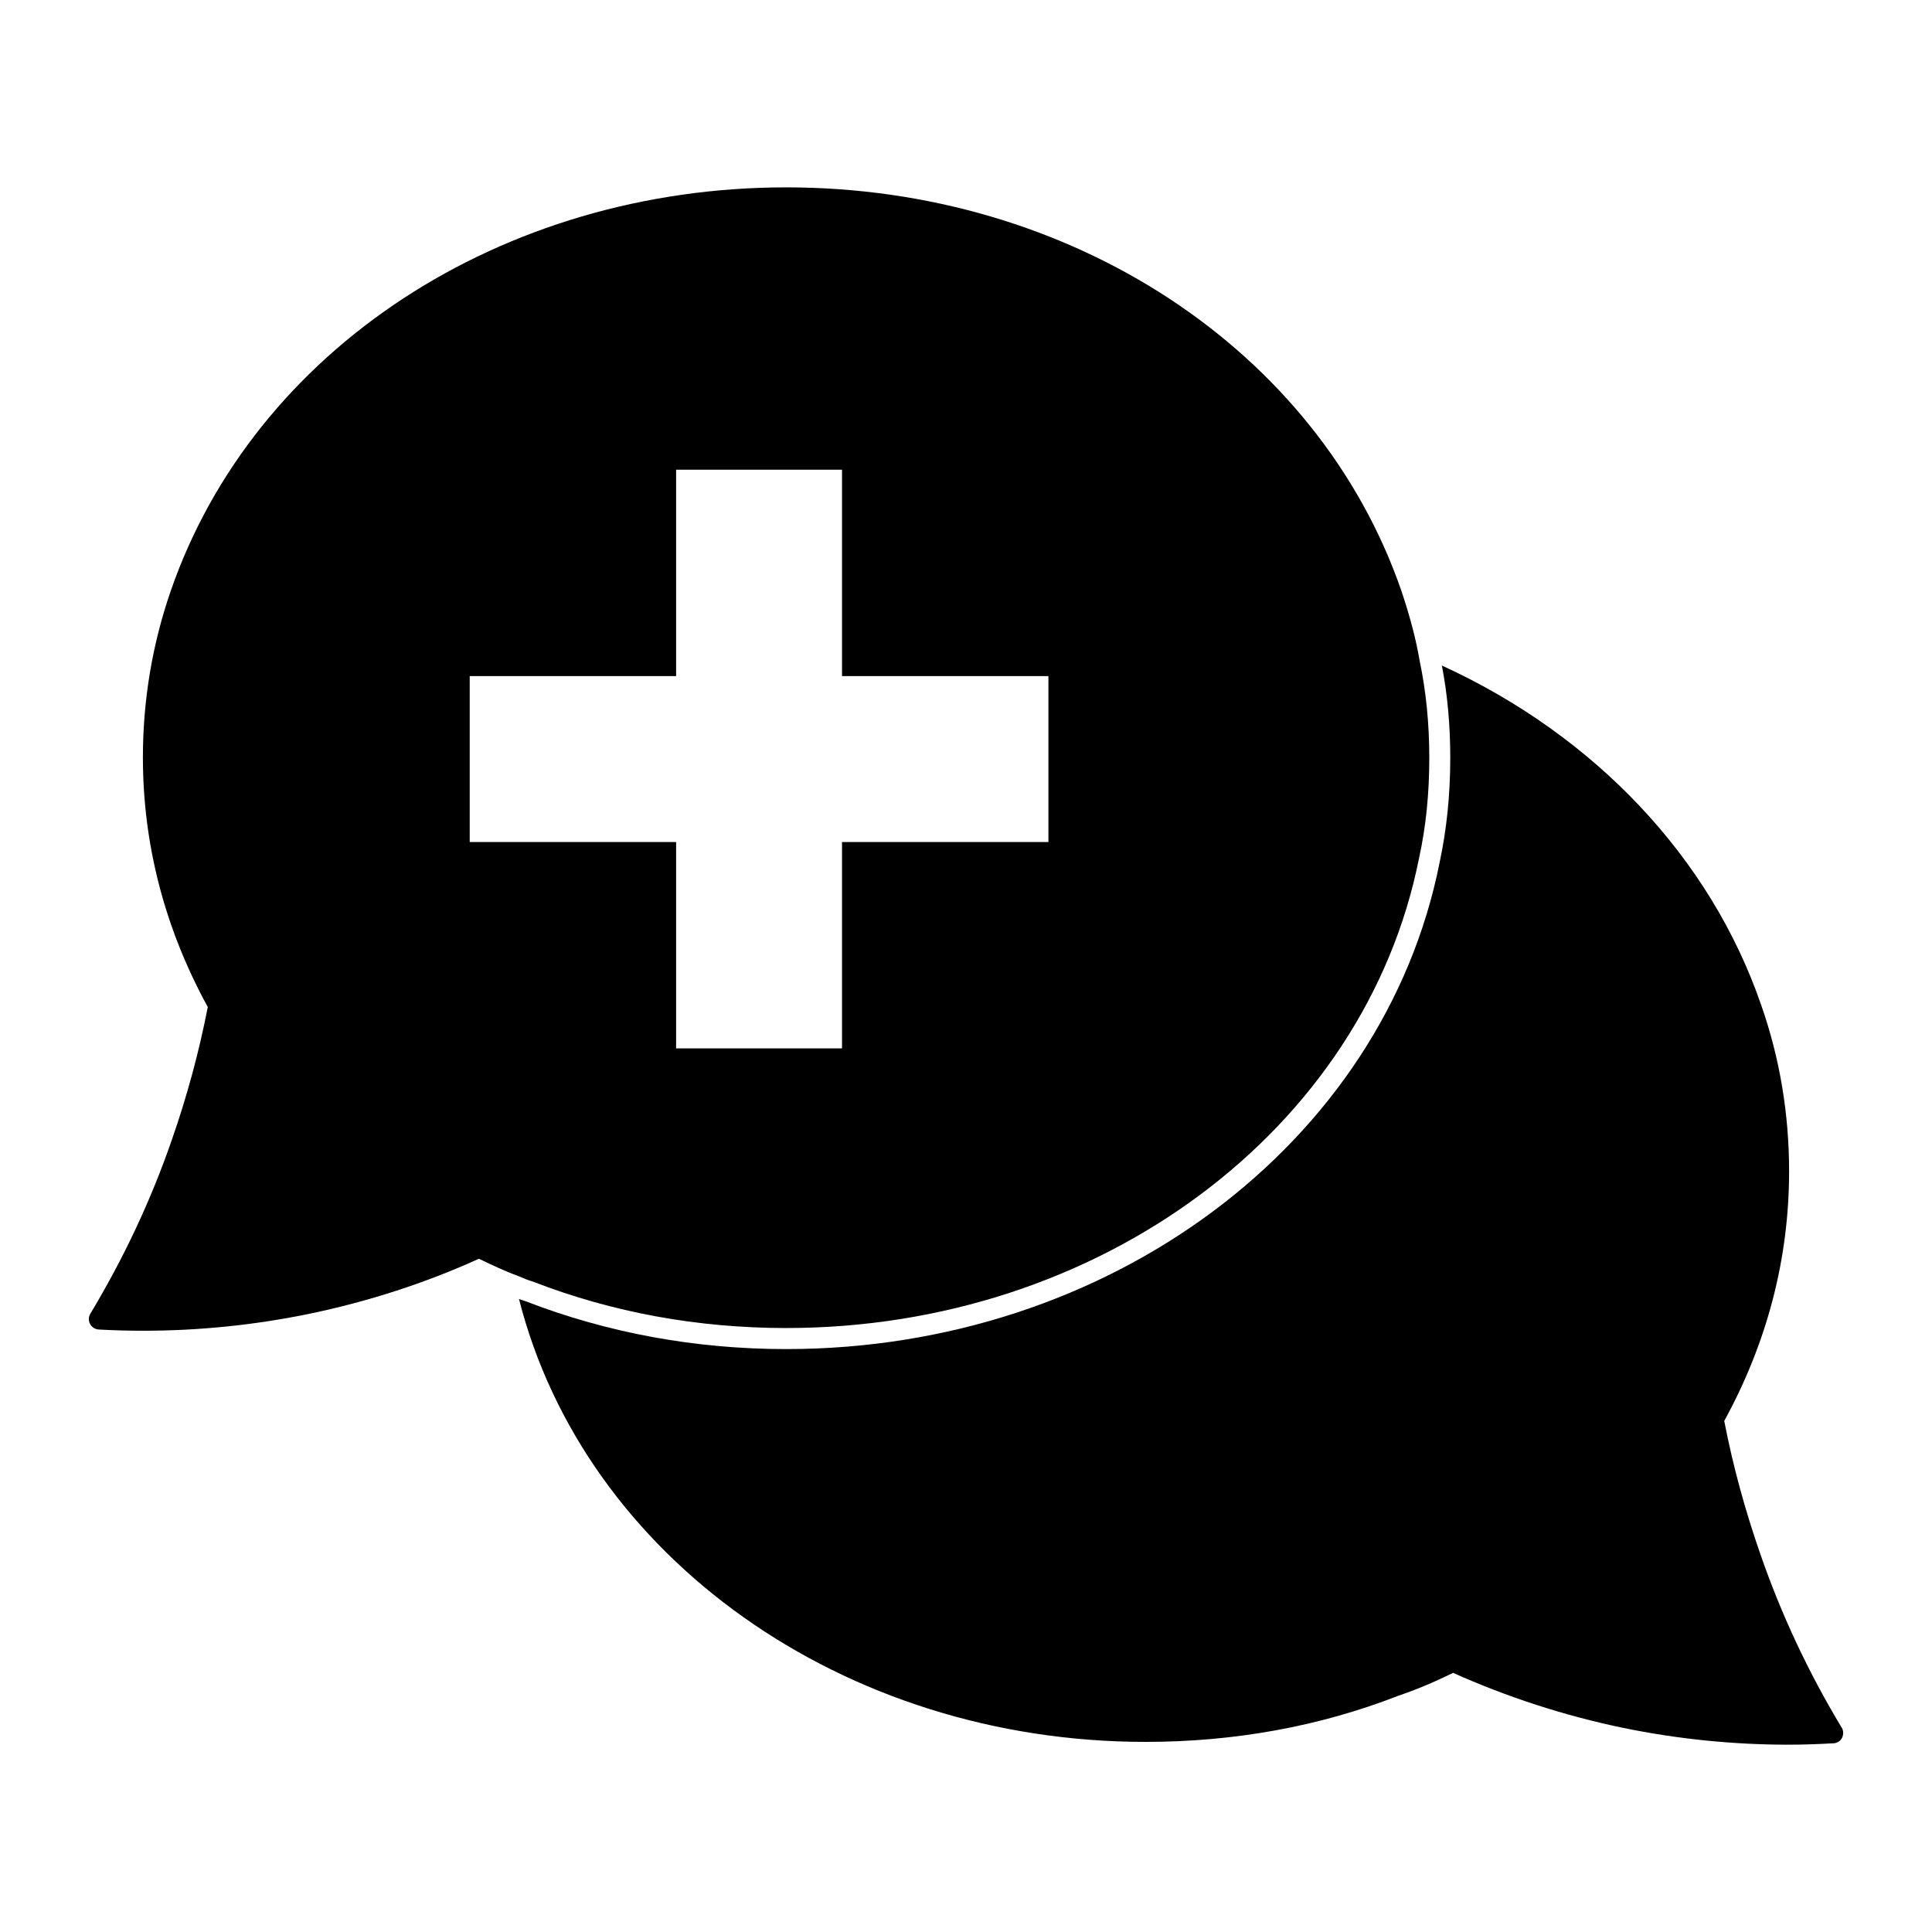
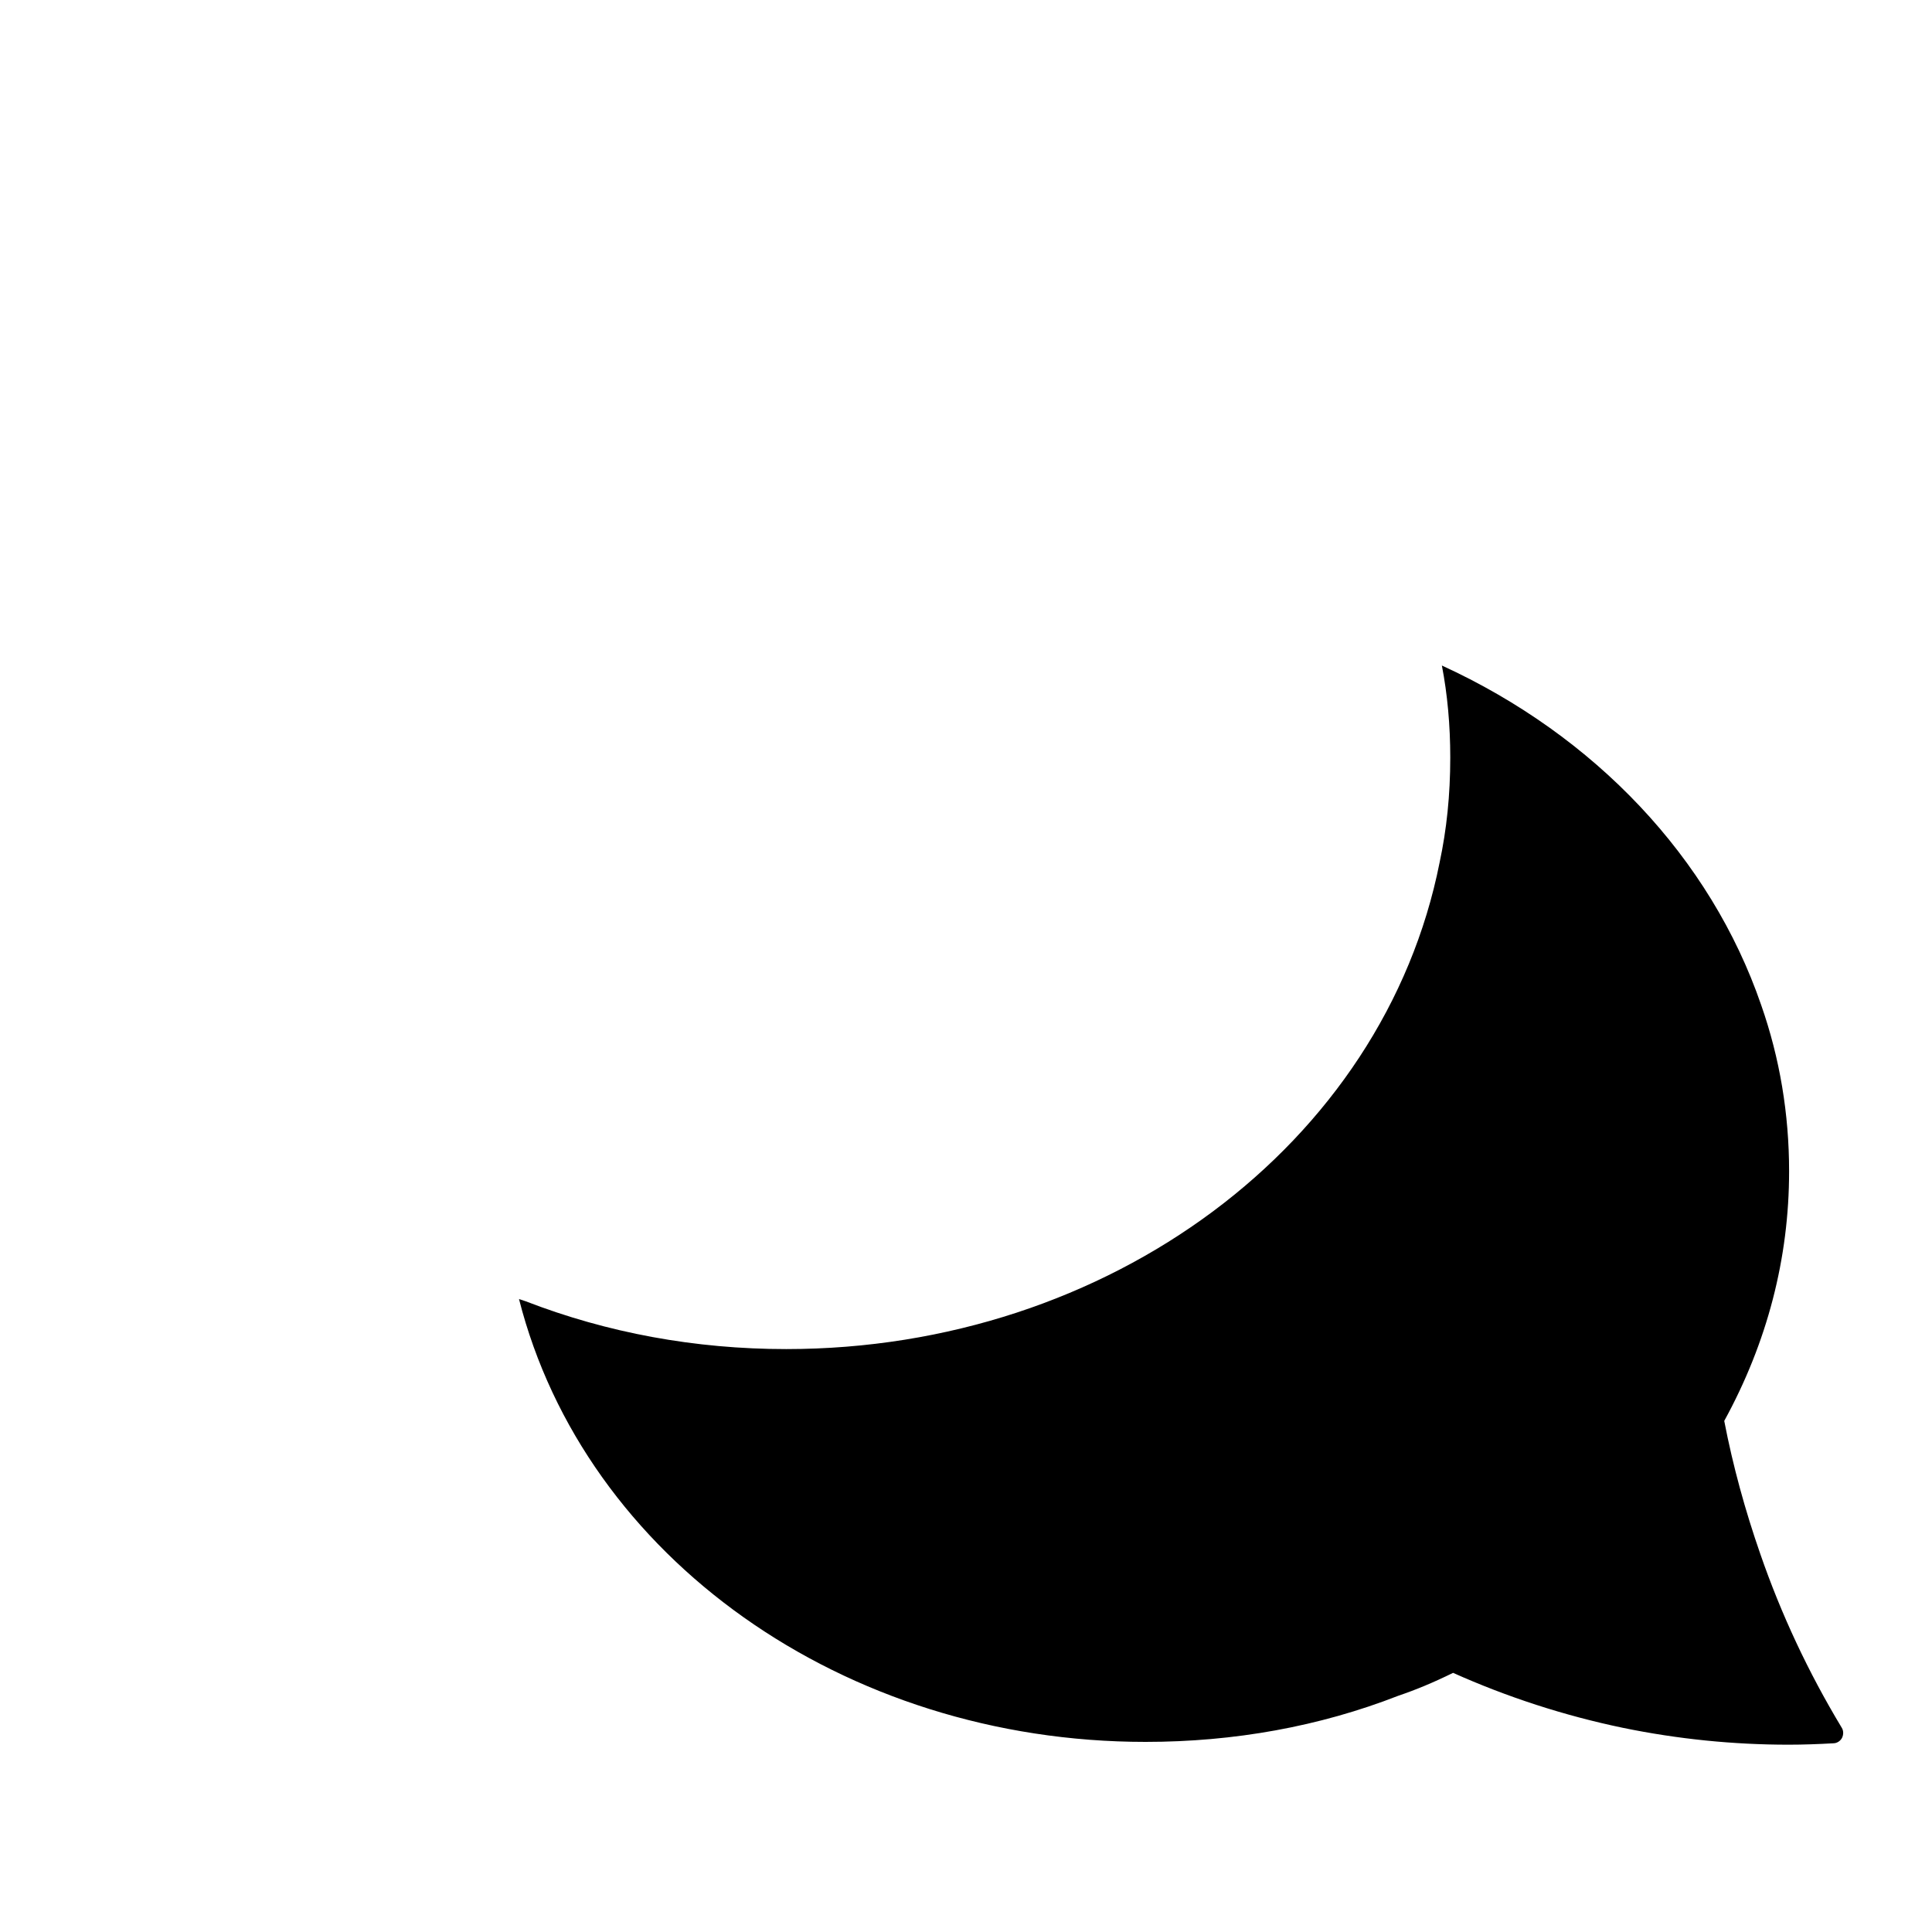
<svg xmlns="http://www.w3.org/2000/svg" fill="#000000" width="800px" height="800px" version="1.1" viewBox="144 144 512 512">
  <g>
-     <path d="m352.38 495.94c82.871 0 153.39-52.426 167.7-124.61 1.816-8.281 2.695-16.988 2.695-26.605 0-8.934-0.859-17.566-2.543-25.555-0.957-5.637-2.488-11.535-4.84-18.566-22.105-63.977-87.613-106.95-163.01-106.95-75.469 0-141.03 42.98-163.14 106.96-4.891 14.145-7.371 28.992-7.371 44.121 0 23.051 5.777 45.297 17.195 66.141-2.32 11.922-5.535 23.781-9.559 35.281-5.461 15.812-12.715 31.281-21.559 45.98-0.504 0.828-0.535 1.867-0.082 2.727 0.461 0.859 1.332 1.422 2.305 1.473 3.941 0.223 7.891 0.324 11.848 0.324 14.625 0 29.309-1.488 43.781-4.453 15.738-3.262 30.91-8.172 45.121-14.625 3.438 1.66 6.965 3.32 10.461 4.594 1.289 0.57 2.711 1.141 3.934 1.496 21.031 8.148 43.598 12.273 67.07 12.273m-83.906-128.8v-43.973h54.699v-54.691h43.965v54.691h54.699v43.973h-54.699v54.691h-43.965v-54.691z" />
    <path d="m632.06 601.83c-8.891-14.742-16.078-30.152-21.559-46.008-4-11.484-7.262-23.34-9.559-35.266 11.41-20.82 17.188-43.121 17.188-66.16 0-15.113-2.445-29.934-7.41-44.082-13.41-38.973-44.008-71.348-84.609-89.945 1.48 7.633 2.223 15.855 2.223 24.375 0 10-0.965 19.113-2.816 27.785-14.816 74.684-87.648 128.99-173.15 128.99-24.152 0-47.418-4.297-69.051-12.668-0.445-0.148-1.109-0.371-1.777-0.594 17.41 68.457 86.02 117.36 166.04 117.36 23.484 0 46.082-4.074 66.977-12.223 4.594-1.555 9.262-3.484 14.523-6.074 14.227 6.371 29.414 11.336 45.121 14.594 14.449 2.965 29.117 4.445 43.789 4.445 3.926 0 7.926-0.148 11.855-0.371 0.965 0 1.852-0.594 2.297-1.406 0.441-0.898 0.441-1.938-0.078-2.75" />
  </g>
</svg>